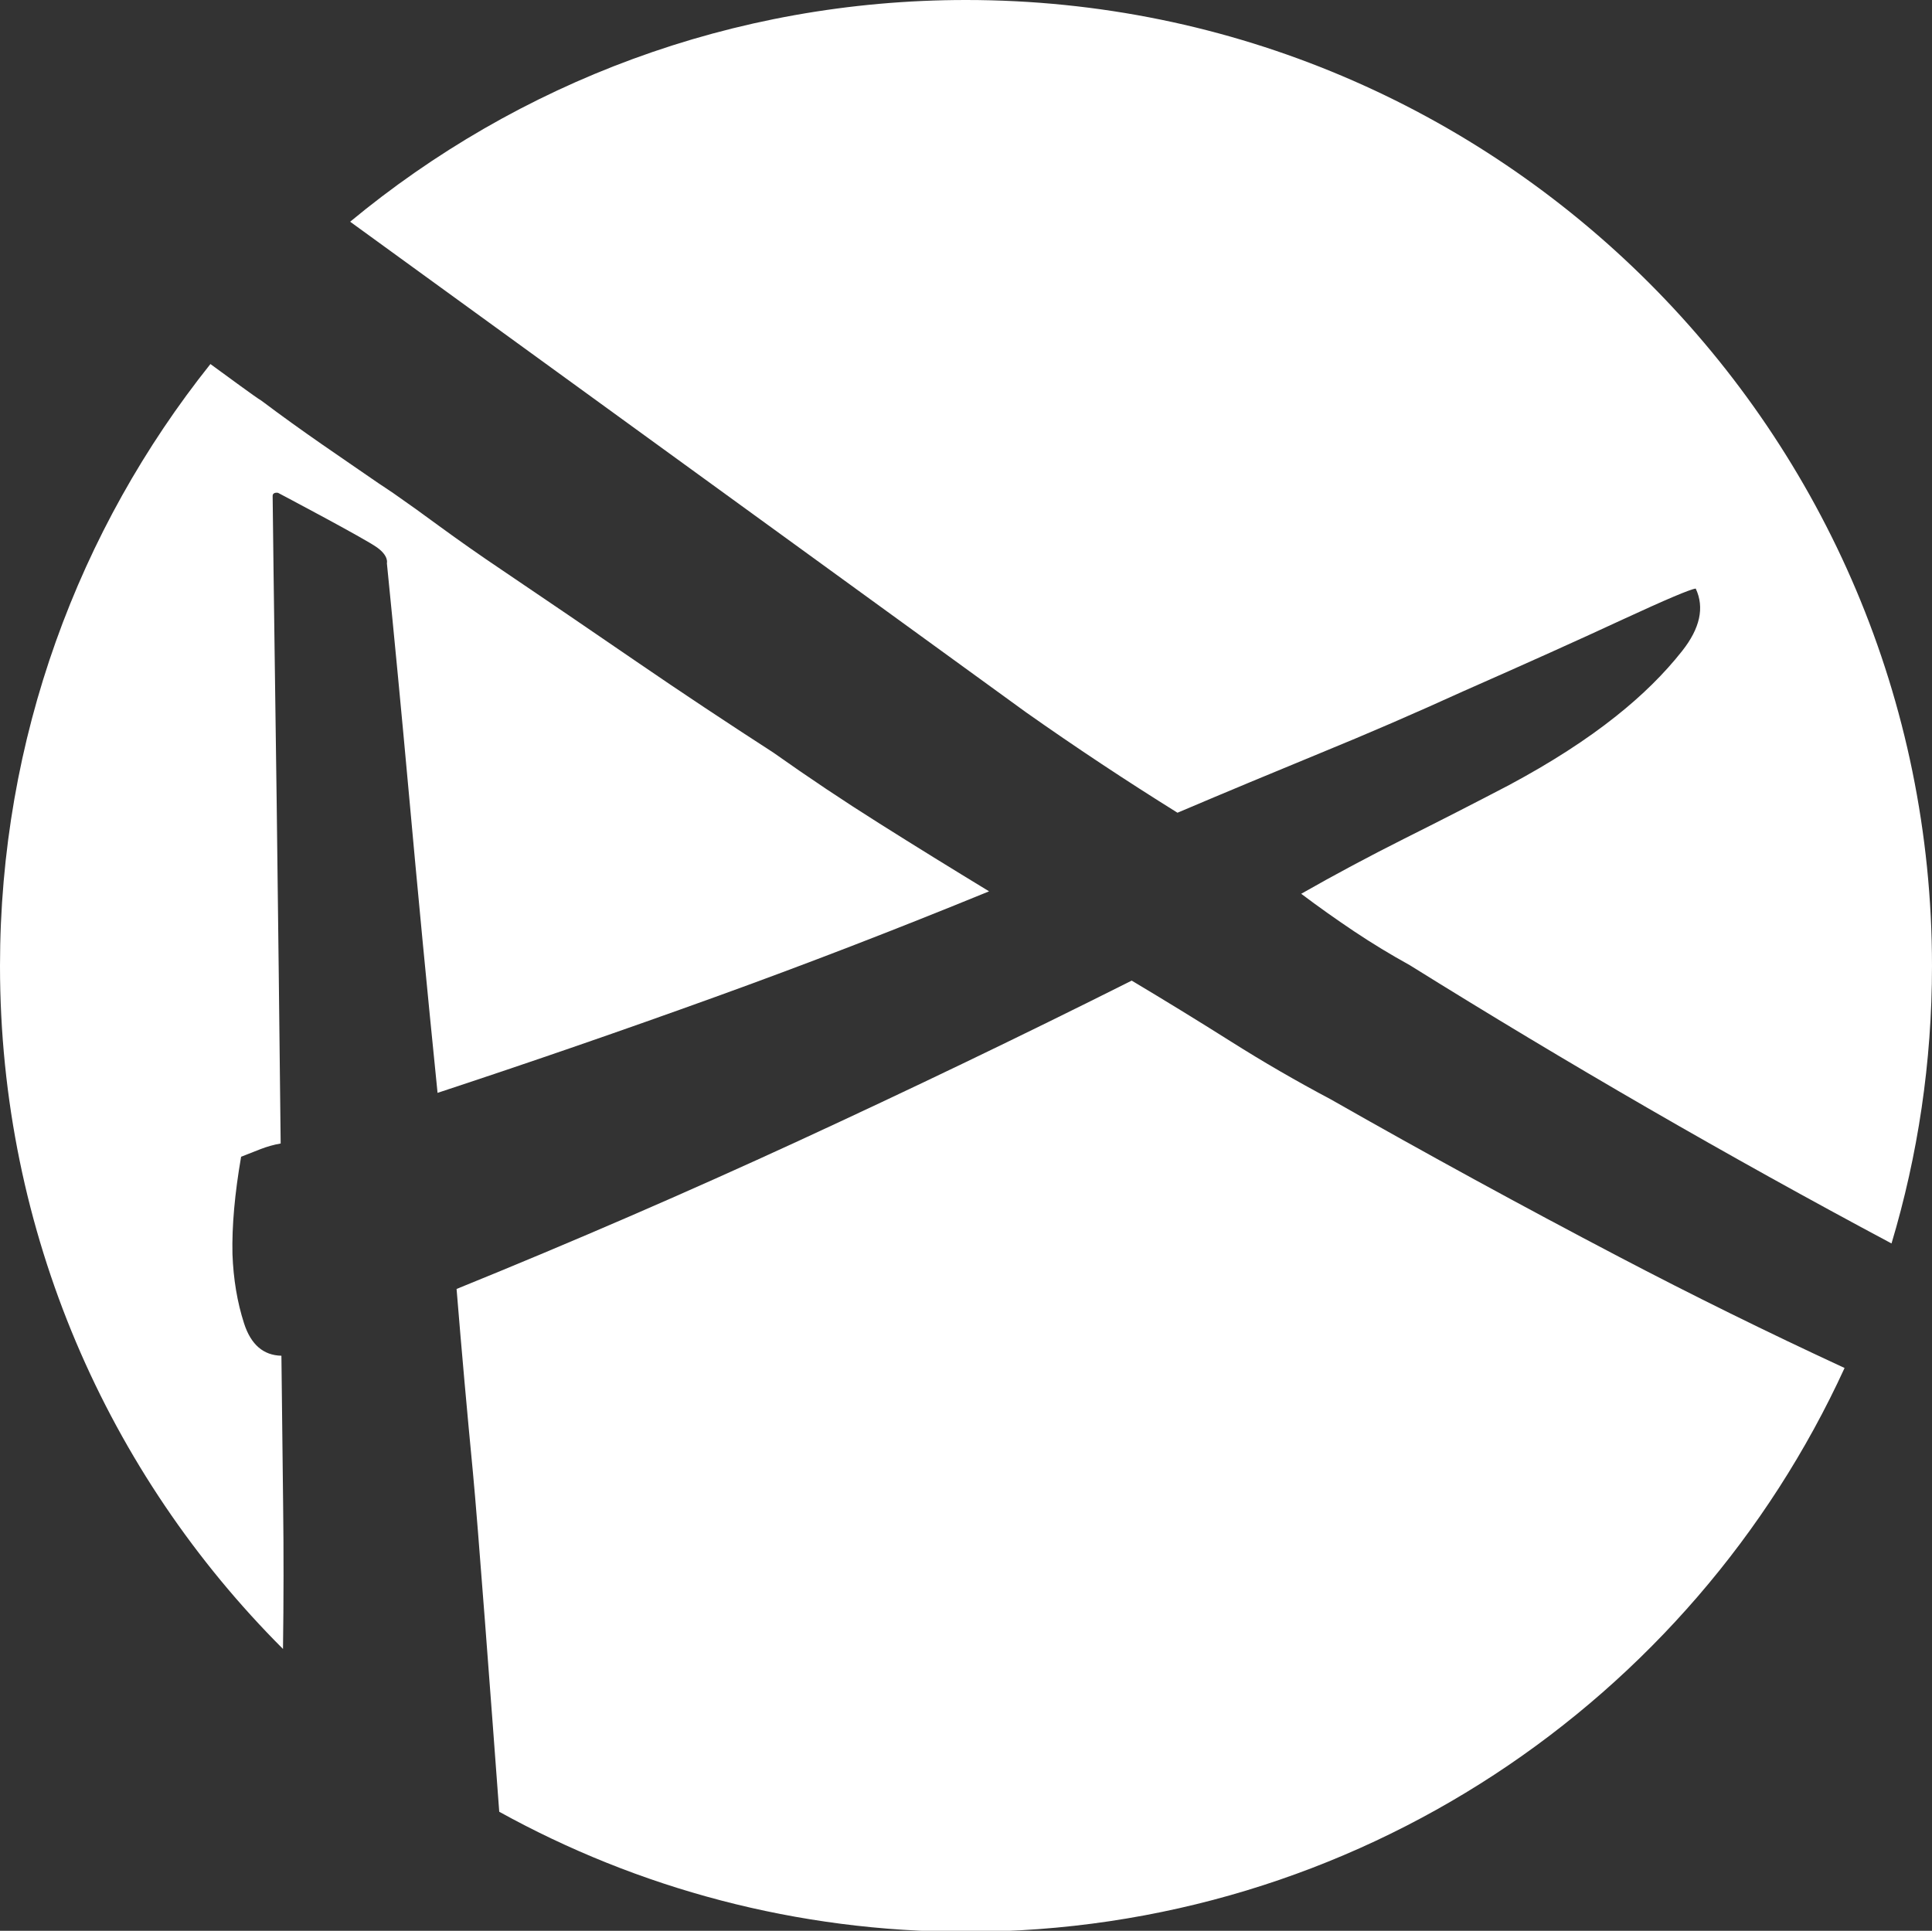
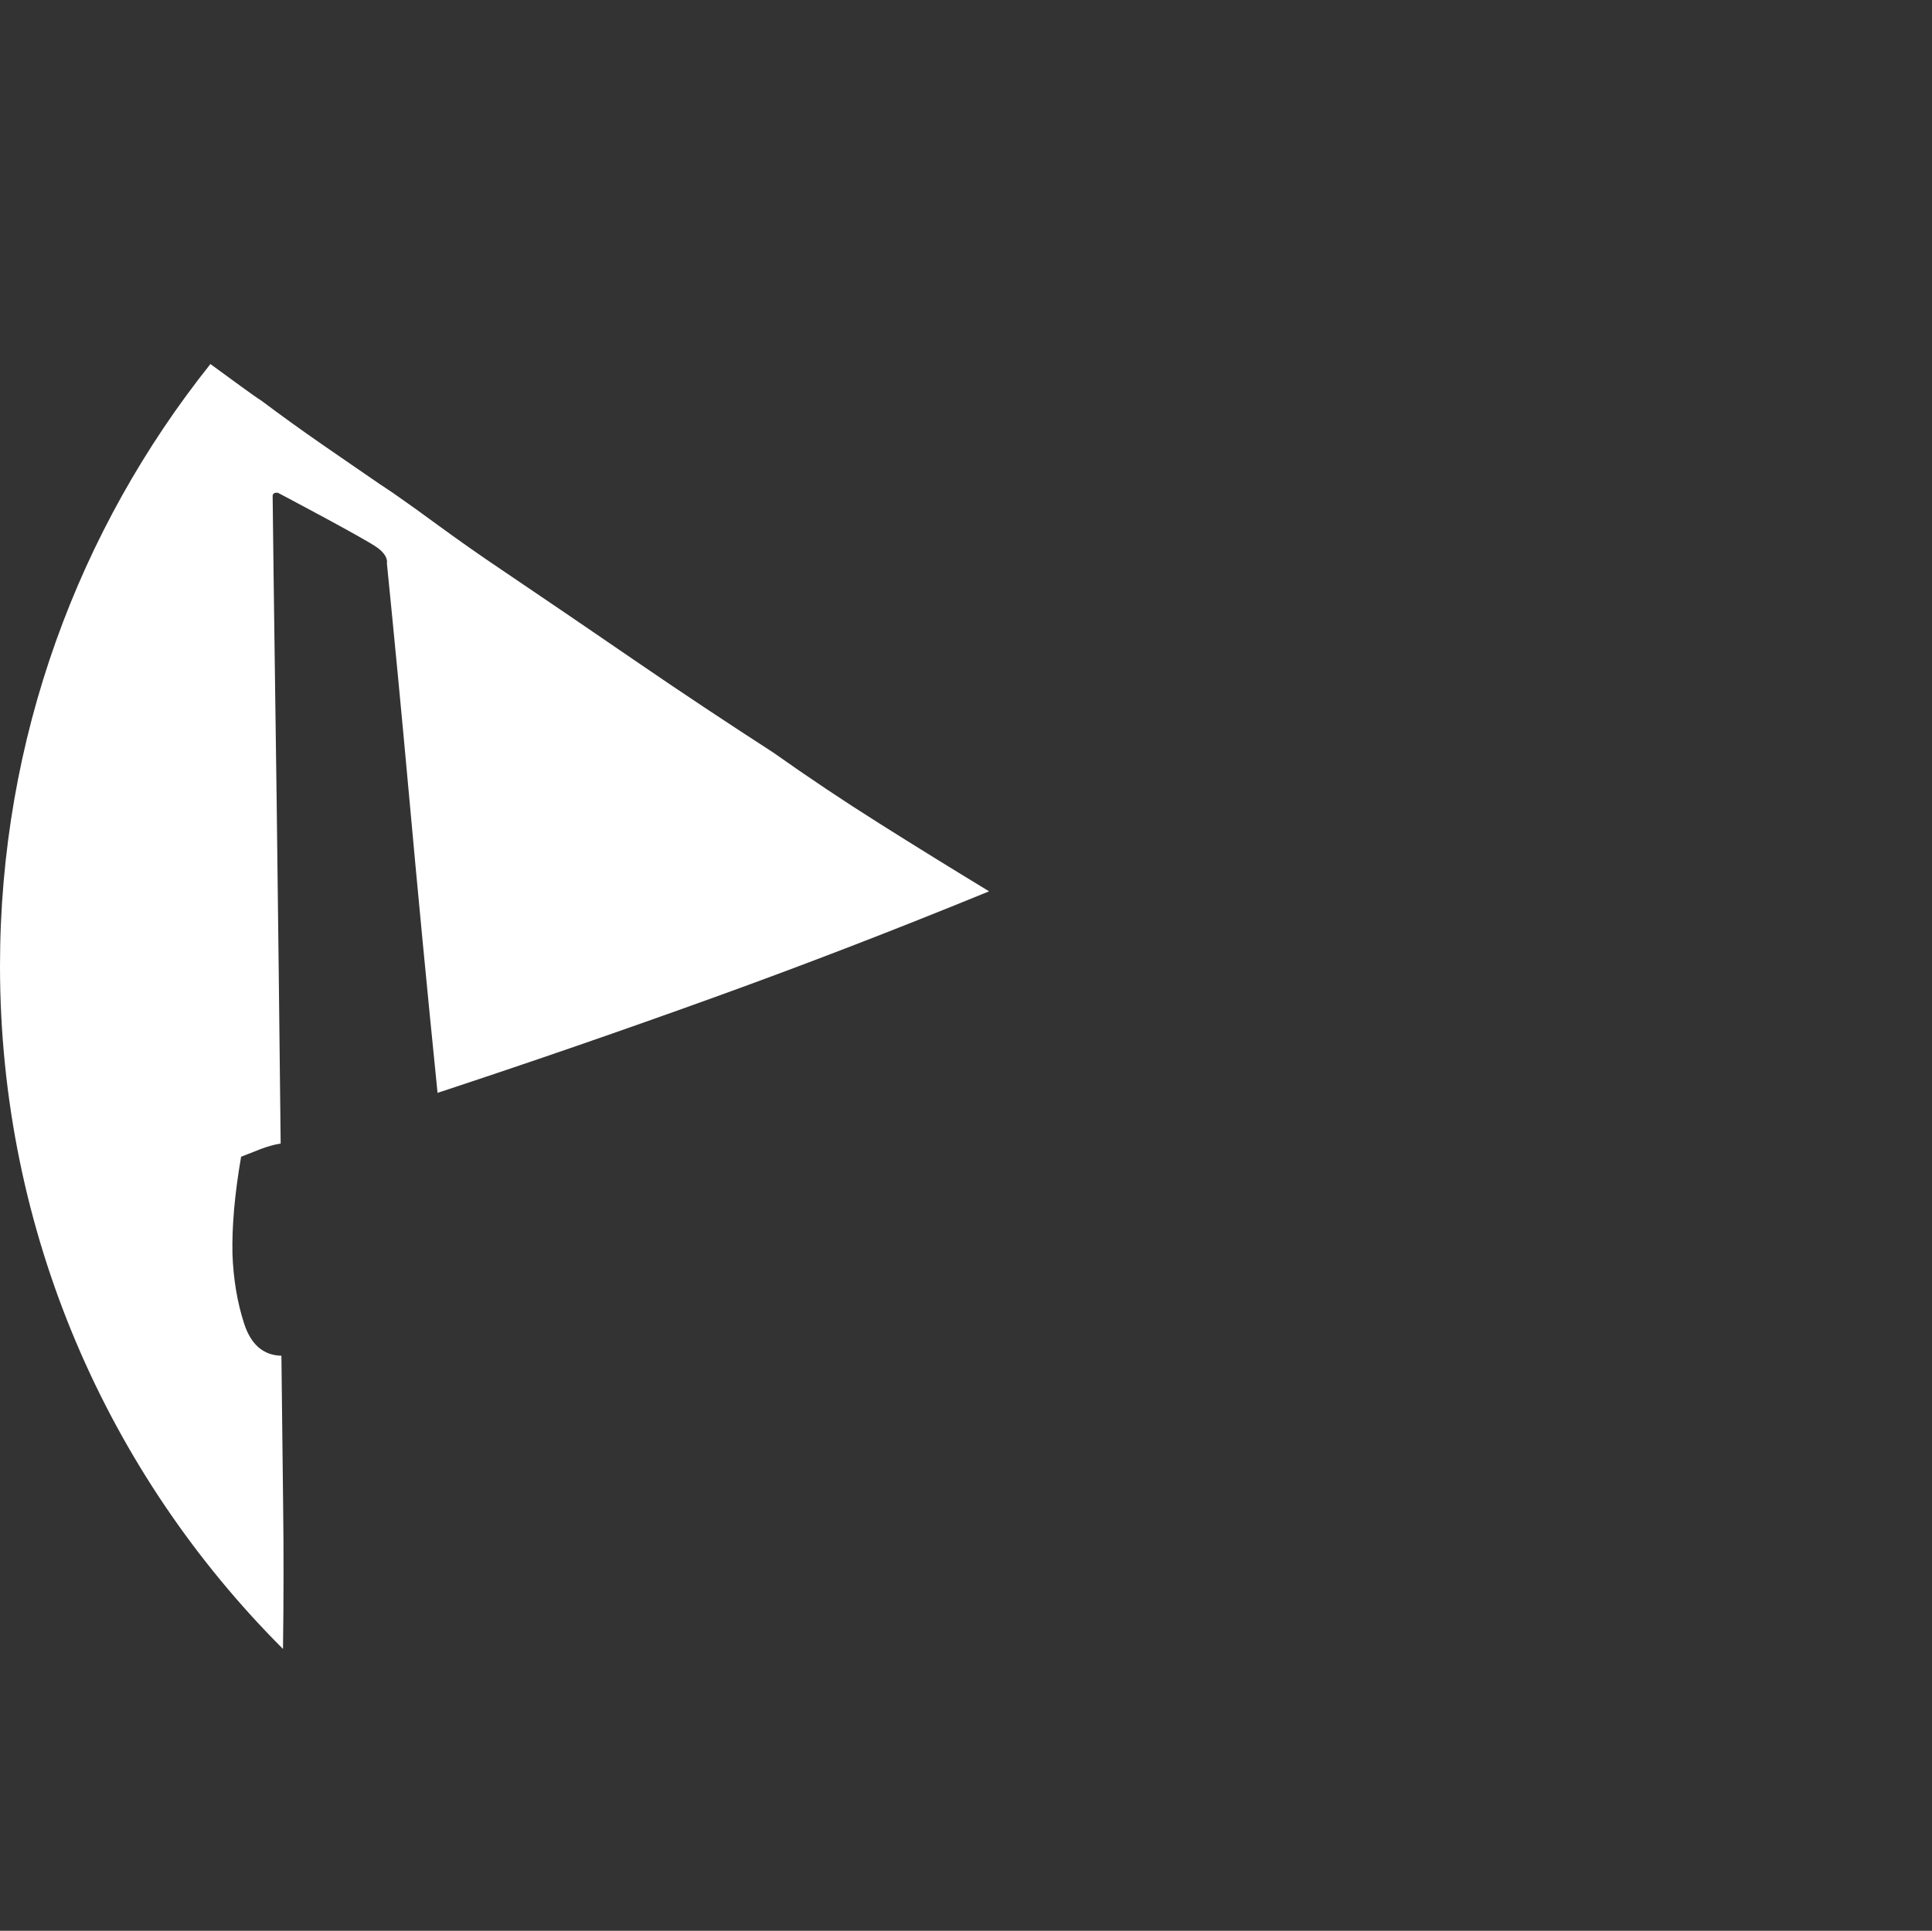
<svg xmlns="http://www.w3.org/2000/svg" xmlns:ns1="http://www.inkscape.org/namespaces/inkscape" xmlns:ns2="http://sodipodi.sourceforge.net/DTD/sodipodi-0.dtd" width="1116.407" height="1115.83" id="svg2" version="1.1" ns1:version="0.48.4 r9939" ns2:docname="Nuevo documento 1">
  <rect width="100%" height="100%" fill="#333333" stroke="none" />
  <defs id="defs4" />
  <ns2:namedview id="base" pagecolor="#ffffff" bordercolor="#666666" borderopacity="1.0" ns1:pageopacity="0.0" ns1:pageshadow="2" ns1:zoom="0.175" ns1:cx="925.70321" ns1:cy="729.64163" ns1:document-units="px" ns1:current-layer="layer1" showgrid="false" fit-margin-top="0" fit-margin-left="0" fit-margin-right="0" fit-margin-bottom="-0.6" ns1:window-width="780" ns1:window-height="388" ns1:window-x="0" ns1:window-y="24" ns1:window-maximized="0" />
  <g ns1:label="Capa 1" ns1:groupmode="layer" id="layer1" transform="translate(1169.632,-128.433)">
    <g id="g24" transform="matrix(1.25,0,0,-1.25,-1006.026,998.195)">
      <path d="m 0,0 c -0.289,22.667 -0.543,45.66 -0.793,69.009 -8.342,0.179 -14.09,5.138 -17.263,14.937 -3.154,9.785 -4.936,20.435 -5.369,32.02 -0.288,12.992 1.044,27.982 4,45.043 2.99,1.155 5.983,2.342 8.972,3.517 2.974,1.153 6.072,2.037 9.316,2.613 -0.558,52.199 -1.187,104.537 -1.837,157.064 -0.558,42.846 -1.407,99.603 -1.874,142.252 -0.019,2.019 2.506,1.493 2.506,1.493 0,0 40.305,-21.261 45.801,-25.274 5.514,-3.984 4.504,-7.244 4.504,-7.244 3.371,-33.568 6.975,-71.315 9.965,-104.311 4.215,-46.629 8.684,-93.477 13.459,-140.578 43.299,14.272 85.928,29.01 127.894,44.165 41.946,15.132 84.305,31.495 127.063,49.009 -17.207,10.468 -34.09,20.883 -50.577,31.297 -16.523,10.397 -32.918,21.352 -49.172,32.863 -21.241,13.729 -42.27,27.662 -63.027,41.896 -20.757,14.25 -41.478,28.342 -62.109,42.287 -10.342,6.936 -20.09,13.803 -29.297,20.522 -9.208,6.725 -12.182,8.92 -21.658,15.535 0.017,-0.073 -6.361,4.303 -6.361,4.234 -18.343,12.683 -34.271,23.244 -54.18,38.214 -3.03,1.796 -15.358,10.982 -23.574,16.934 -60.879,-76.323 -97.274,-173.043 -97.274,-278.27 0,-123.323 49.994,-234.974 130.823,-315.79 C 0.245,-43.957 0.277,-21.738 0,0" style="fill:#ffffff;fill-opacity:1;fill-rule:nonzero;stroke:none" id="path26" ns1:connector-curvature="0" />
    </g>
    <g id="g28" transform="matrix(1.25,0,0,-1.25,-400.749,763.713)">
-       <path d="m 0,0 c -15.678,8.308 -31.1,17.227 -46.236,26.794 -15.153,9.567 -30.377,18.903 -45.711,28.055 -51.28,-25.732 -102.595,-50.377 -153.949,-74.074 -51.353,-23.676 -104.091,-46.542 -158.146,-68.484 2.343,-28.758 4.883,-57.064 7.568,-84.959 2.173,-22.447 8.625,-109.059 12.153,-156.744 63.961,-35.368 137.516,-55.508 215.779,-55.508 180.29,0 335.618,106.852 406.14,260.671 -35.557,16.464 -70.366,33.623 -104.444,51.493 C 88.828,-49.528 44.432,-25.297 0,0" style="fill:#ffffff;fill-opacity:1;fill-rule:nonzero;stroke:none" id="path30" ns1:connector-curvature="0" />
-     </g>
+       </g>
    <g id="g32" transform="matrix(1.25,0,0,-1.25,-489.221,598.123)">
-       <path d="m 0,0 c 22.432,9.531 44.504,18.717 66.199,27.642 21.674,8.861 43.604,18.358 65.838,28.484 29.406,12.958 53.983,24.019 73.84,33.246 19.82,9.151 31.062,13.942 33.693,14.267 4.108,-8.738 2.02,-18.34 -6.269,-28.845 C 225.049,64.327 214.85,54.253 202.777,44.668 189.119,33.765 172.615,23.136 153.264,12.775 137.227,4.396 121.154,-3.839 105.01,-11.907 88.9,-19.998 72.939,-28.505 57.189,-37.478 c 7.823,-5.894 15.965,-11.66 24.362,-17.298 8.469,-5.657 17.082,-10.884 25.838,-15.709 73.24,-45.645 147.463,-88.522 222.695,-128.656 12.17,40.64 18.713,83.711 18.713,128.31 0,246.652 -199.932,446.583 -446.562,446.583 -108.202,0 -207.413,-38.484 -284.698,-102.509 L -70,46.415 C -47.098,30.27 -23.783,14.81 0,0" style="fill:#ffffff;fill-opacity:1;fill-rule:nonzero;stroke:none" id="path34" ns1:connector-curvature="0" />
-     </g>
+       </g>
  </g>
</svg>